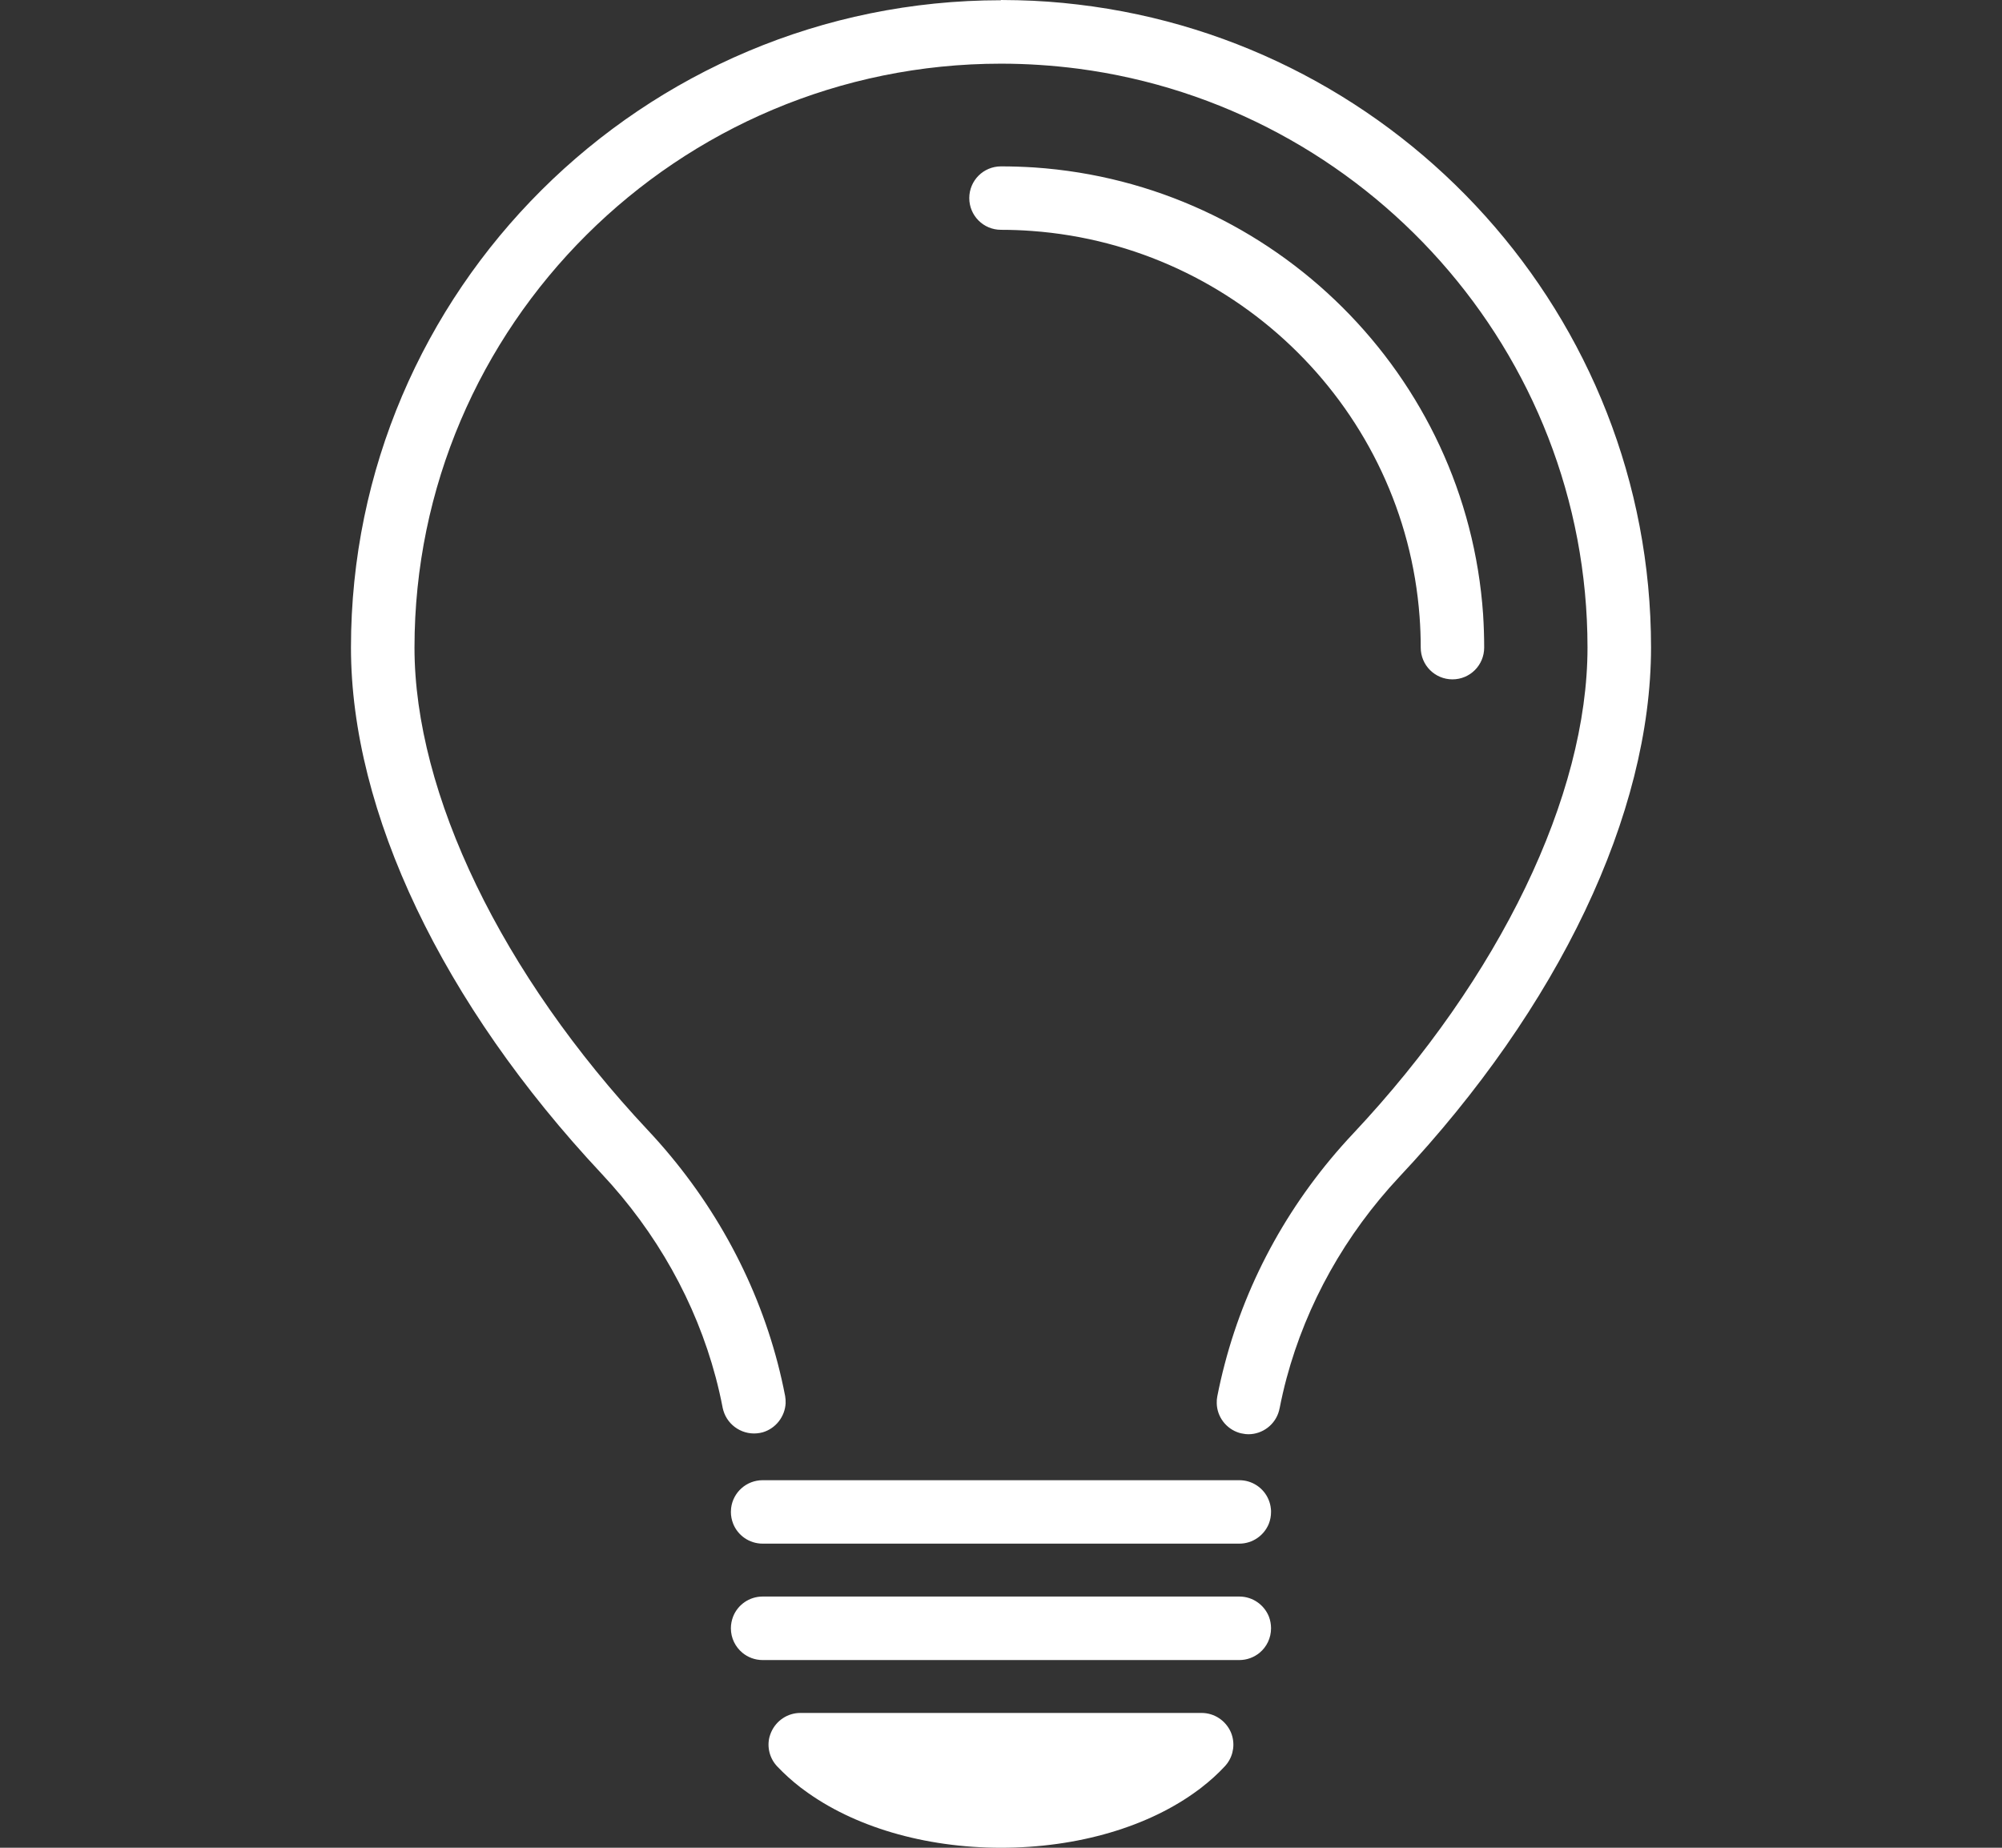
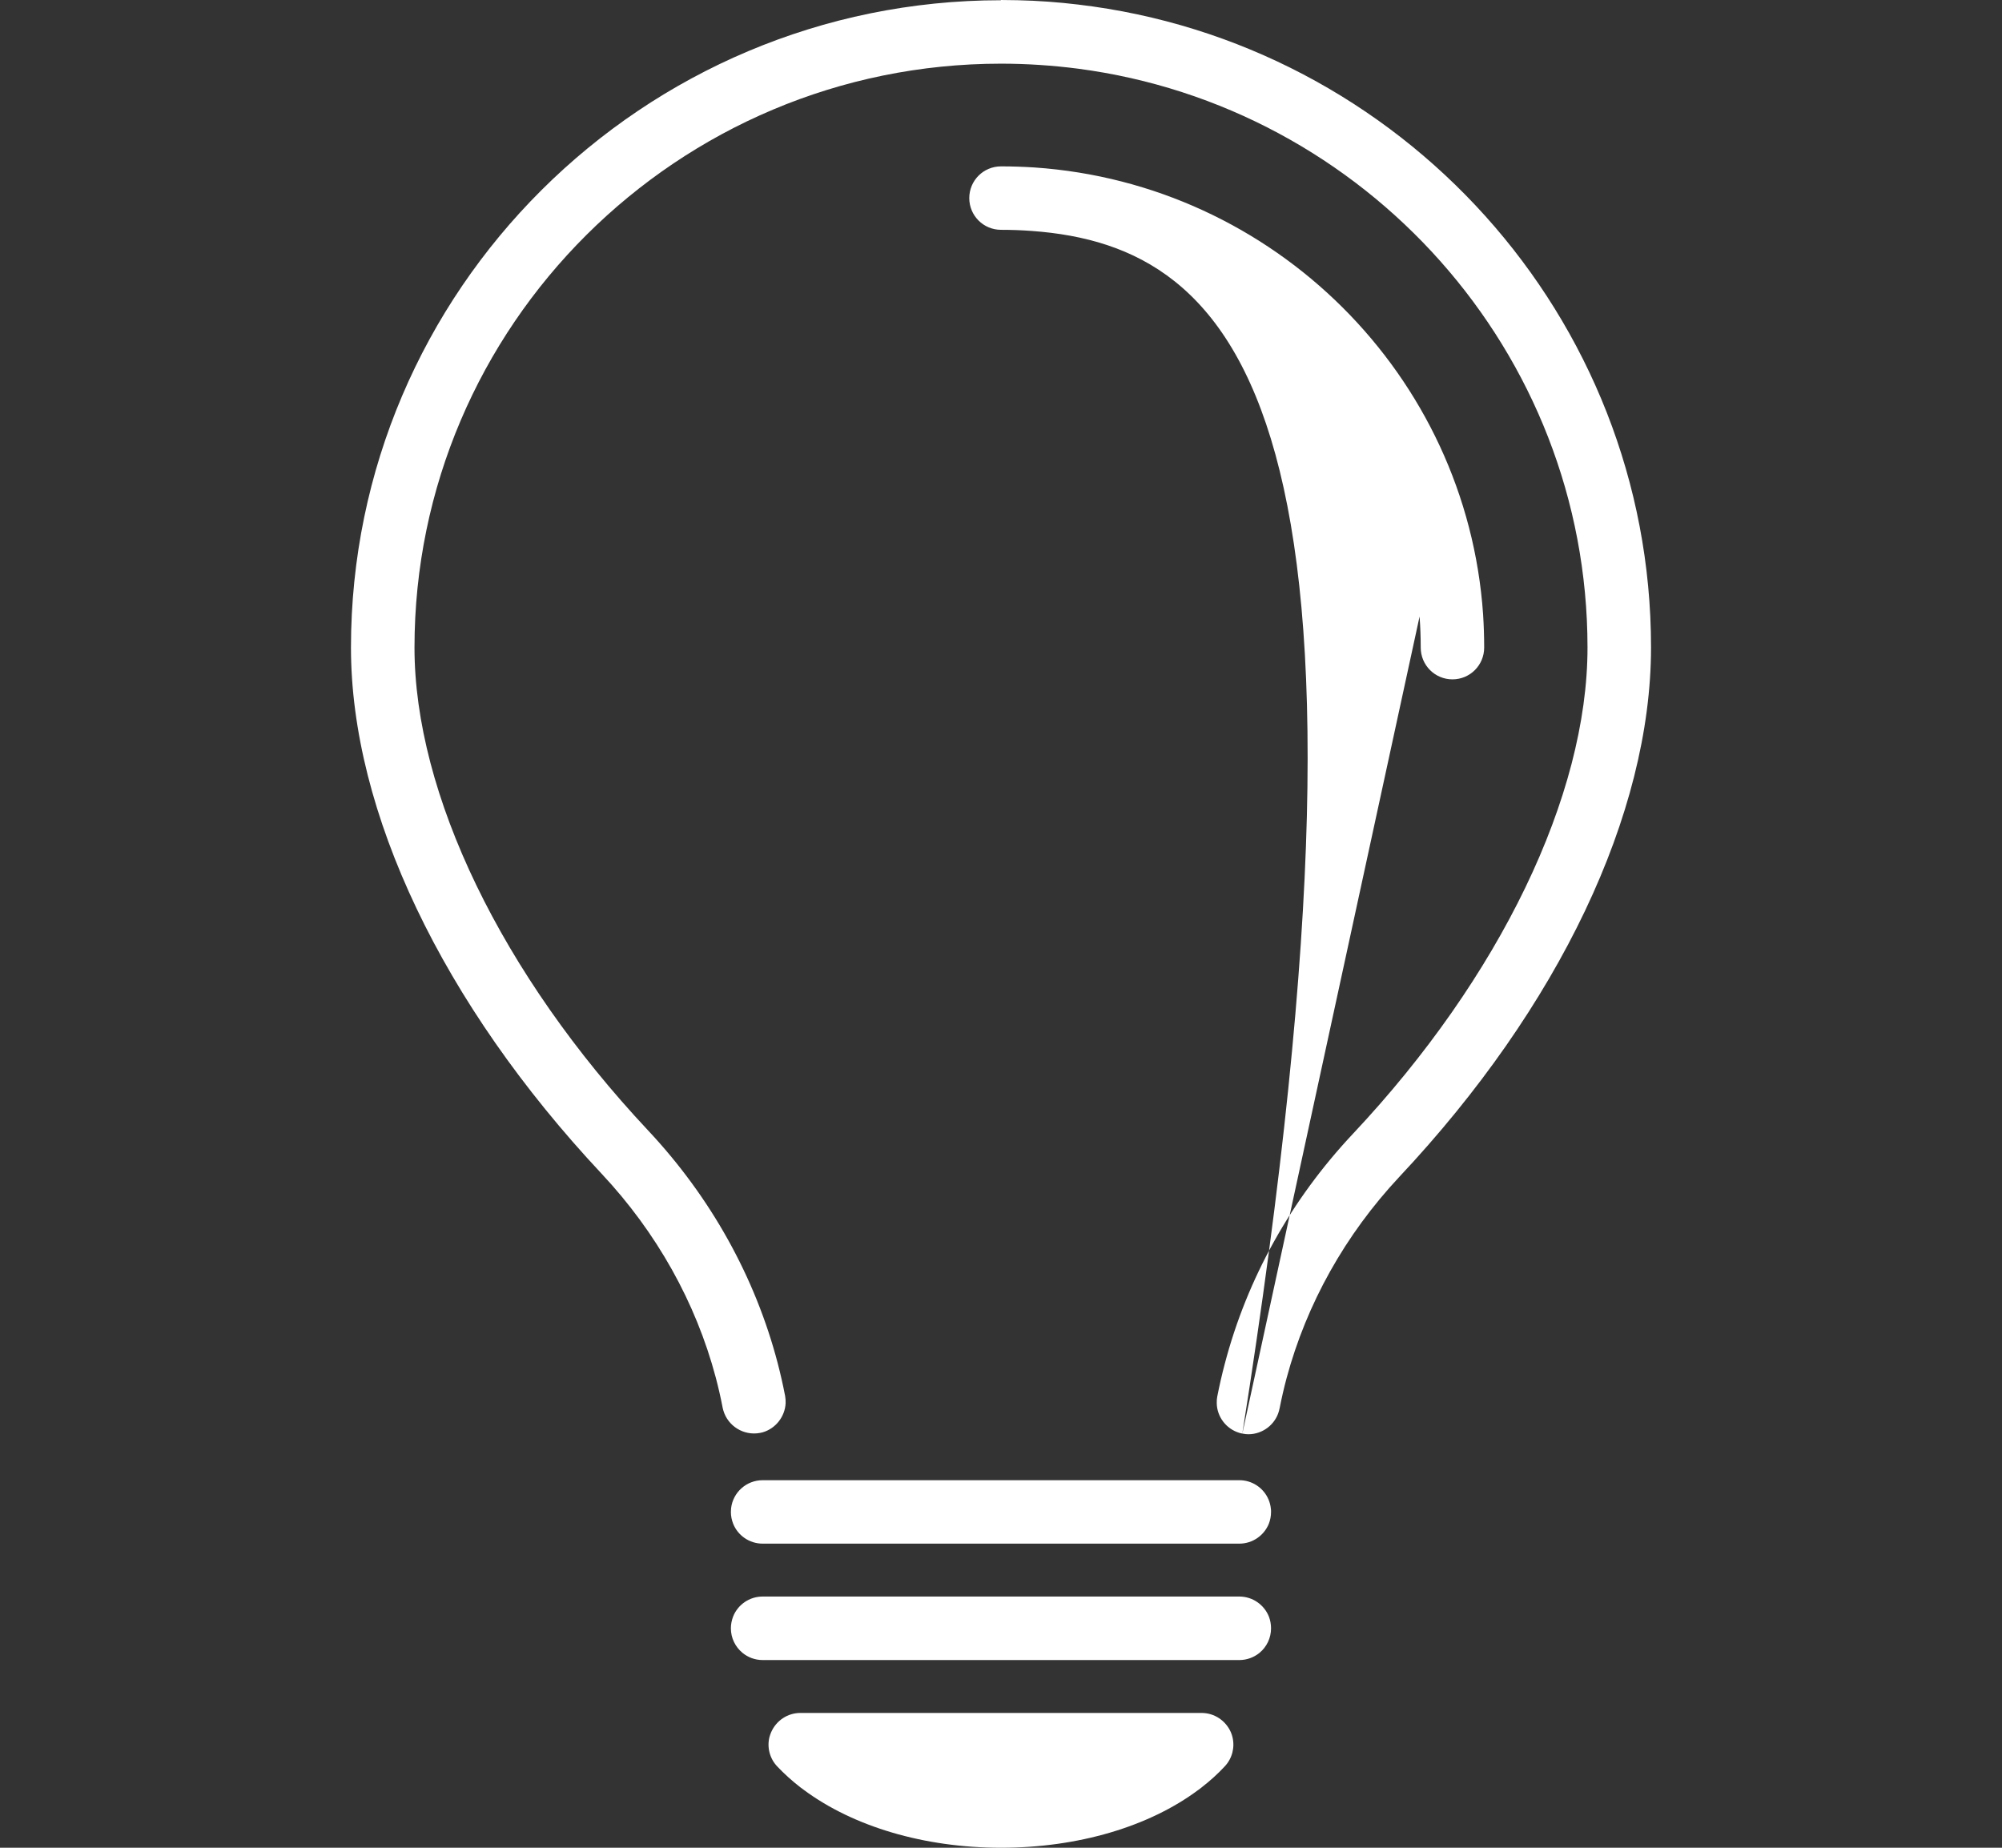
<svg xmlns="http://www.w3.org/2000/svg" width="26" height="24" viewBox="0 0 26 24" fill="none">
  <rect x="0" y="0" width="26" height="24" fill="#333333" stroke="none" />
-   <path fill-rule="evenodd" clip-rule="evenodd" d="M16.095 20.737C16.269 20.737 16.418 20.845 16.479 20.997C16.497 21.044 16.507 21.096 16.507 21.149C16.507 21.277 16.45 21.391 16.359 21.467C16.287 21.526 16.195 21.562 16.095 21.562H9.905C9.804 21.562 9.712 21.526 9.641 21.467C9.55 21.391 9.492 21.277 9.492 21.149C9.492 21.096 9.503 21.044 9.521 20.997C9.581 20.845 9.73 20.737 9.905 20.737H16.095ZM15.606 22.249H10.394C10.229 22.249 10.081 22.348 10.015 22.499C10.006 22.52 9.999 22.541 9.993 22.562C9.959 22.697 9.997 22.842 10.094 22.944C10.185 23.04 10.285 23.13 10.394 23.215C10.408 23.226 10.423 23.236 10.438 23.247C10.438 23.248 10.439 23.248 10.44 23.249C11.08 23.724 12.002 24 13 24C13.999 24 14.923 23.726 15.562 23.249C15.563 23.248 15.564 23.248 15.564 23.248C15.578 23.237 15.592 23.227 15.606 23.216C15.607 23.215 15.608 23.215 15.608 23.214C15.716 23.13 15.816 23.04 15.905 22.944C16.003 22.84 16.039 22.697 16.006 22.562C16.001 22.541 15.994 22.52 15.985 22.499C15.919 22.349 15.772 22.25 15.608 22.249C15.608 22.249 15.607 22.249 15.606 22.249ZM16.095 20.05C16.269 20.05 16.418 19.942 16.479 19.79C16.497 19.743 16.507 19.692 16.507 19.638C16.507 19.624 16.507 19.611 16.505 19.598C16.489 19.429 16.371 19.29 16.213 19.243C16.176 19.232 16.136 19.226 16.095 19.226H9.905C9.694 19.226 9.52 19.383 9.495 19.588C9.493 19.604 9.492 19.621 9.492 19.638C9.492 19.692 9.503 19.743 9.521 19.79C9.581 19.942 9.73 20.05 9.905 20.05H16.095ZM16.134 18.62C16.161 18.626 16.189 18.629 16.213 18.629C16.397 18.629 16.563 18.504 16.611 18.323C16.614 18.314 16.616 18.305 16.617 18.296C16.617 18.296 16.617 18.296 16.617 18.296C16.617 18.296 16.618 18.295 16.618 18.294C16.644 18.162 16.674 18.03 16.709 17.9C16.969 16.933 17.471 16.037 18.173 15.286C20.247 13.077 21.441 10.571 21.442 8.411C21.442 8.41 21.442 8.41 21.442 8.409C21.442 4.108 18.184 0.553 14 0.059C13.742 0.028 13.481 0.009 13.217 0.003C13.145 0.001 13.073 0 13 0V0.003C8.346 0.003 4.558 3.774 4.558 8.411C4.558 10.547 5.746 13.038 7.813 15.245C8.528 16.008 9.036 16.916 9.295 17.89C9.329 18.019 9.359 18.148 9.384 18.279C9.384 18.281 9.385 18.283 9.385 18.285C9.385 18.285 9.385 18.285 9.385 18.285C9.388 18.297 9.391 18.309 9.394 18.32C9.453 18.523 9.658 18.651 9.869 18.612C9.881 18.61 9.893 18.607 9.905 18.604C10.076 18.554 10.194 18.399 10.203 18.226C10.204 18.194 10.202 18.161 10.196 18.128C10.196 18.128 10.196 18.129 10.196 18.128C10.196 18.127 10.196 18.126 10.195 18.125C10.168 17.984 10.136 17.845 10.1 17.706C9.808 16.59 9.231 15.551 8.415 14.681C6.516 12.656 5.383 10.311 5.383 8.411C5.383 4.23 8.8 0.827 13 0.827C13.339 0.827 13.673 0.85 14 0.892C17.728 1.381 20.616 4.566 20.617 8.409C20.617 8.41 20.617 8.41 20.617 8.411C20.617 10.336 19.479 12.694 17.574 14.723C17.574 14.723 17.574 14.723 17.574 14.723C17.574 14.723 17.573 14.724 17.573 14.724C16.767 15.581 16.196 16.607 15.906 17.715C15.869 17.854 15.837 17.995 15.809 18.137C15.803 18.166 15.801 18.196 15.802 18.226C15.805 18.401 15.923 18.559 16.095 18.611C16.108 18.615 16.12 18.618 16.134 18.62ZM18.436 8.008C18.238 5.337 16.087 3.197 13.403 3C13.27 2.99 13.136 2.985 13 2.985C12.772 2.985 12.588 2.801 12.588 2.573C12.588 2.345 12.772 2.161 13 2.161C13.145 2.161 13.289 2.166 13.432 2.175C16.549 2.387 19.047 4.875 19.261 7.979C19.27 8.122 19.275 8.266 19.275 8.411C19.275 8.64 19.091 8.824 18.863 8.824C18.635 8.824 18.451 8.64 18.451 8.411C18.451 8.276 18.446 8.141 18.436 8.008Z" fill="white" />
+   <path fill-rule="evenodd" clip-rule="evenodd" d="M16.095 20.737C16.269 20.737 16.418 20.845 16.479 20.997C16.497 21.044 16.507 21.096 16.507 21.149C16.507 21.277 16.45 21.391 16.359 21.467C16.287 21.526 16.195 21.562 16.095 21.562H9.905C9.804 21.562 9.712 21.526 9.641 21.467C9.55 21.391 9.492 21.277 9.492 21.149C9.492 21.096 9.503 21.044 9.521 20.997C9.581 20.845 9.73 20.737 9.905 20.737H16.095ZM15.606 22.249H10.394C10.229 22.249 10.081 22.348 10.015 22.499C10.006 22.52 9.999 22.541 9.993 22.562C9.959 22.697 9.997 22.842 10.094 22.944C10.185 23.04 10.285 23.13 10.394 23.215C10.408 23.226 10.423 23.236 10.438 23.247C10.438 23.248 10.439 23.248 10.44 23.249C11.08 23.724 12.002 24 13 24C13.999 24 14.923 23.726 15.562 23.249C15.563 23.248 15.564 23.248 15.564 23.248C15.578 23.237 15.592 23.227 15.606 23.216C15.607 23.215 15.608 23.215 15.608 23.214C15.716 23.13 15.816 23.04 15.905 22.944C16.003 22.84 16.039 22.697 16.006 22.562C16.001 22.541 15.994 22.52 15.985 22.499C15.919 22.349 15.772 22.25 15.608 22.249C15.608 22.249 15.607 22.249 15.606 22.249ZM16.095 20.05C16.269 20.05 16.418 19.942 16.479 19.79C16.497 19.743 16.507 19.692 16.507 19.638C16.507 19.624 16.507 19.611 16.505 19.598C16.489 19.429 16.371 19.29 16.213 19.243C16.176 19.232 16.136 19.226 16.095 19.226H9.905C9.694 19.226 9.52 19.383 9.495 19.588C9.493 19.604 9.492 19.621 9.492 19.638C9.492 19.692 9.503 19.743 9.521 19.79C9.581 19.942 9.73 20.05 9.905 20.05H16.095ZM16.134 18.62C16.161 18.626 16.189 18.629 16.213 18.629C16.397 18.629 16.563 18.504 16.611 18.323C16.614 18.314 16.616 18.305 16.617 18.296C16.617 18.296 16.617 18.296 16.617 18.296C16.617 18.296 16.618 18.295 16.618 18.294C16.644 18.162 16.674 18.03 16.709 17.9C16.969 16.933 17.471 16.037 18.173 15.286C20.247 13.077 21.441 10.571 21.442 8.411C21.442 8.41 21.442 8.41 21.442 8.409C21.442 4.108 18.184 0.553 14 0.059C13.742 0.028 13.481 0.009 13.217 0.003C13.145 0.001 13.073 0 13 0V0.003C8.346 0.003 4.558 3.774 4.558 8.411C4.558 10.547 5.746 13.038 7.813 15.245C8.528 16.008 9.036 16.916 9.295 17.89C9.329 18.019 9.359 18.148 9.384 18.279C9.384 18.281 9.385 18.283 9.385 18.285C9.385 18.285 9.385 18.285 9.385 18.285C9.388 18.297 9.391 18.309 9.394 18.32C9.453 18.523 9.658 18.651 9.869 18.612C9.881 18.61 9.893 18.607 9.905 18.604C10.076 18.554 10.194 18.399 10.203 18.226C10.204 18.194 10.202 18.161 10.196 18.128C10.196 18.128 10.196 18.129 10.196 18.128C10.196 18.127 10.196 18.126 10.195 18.125C10.168 17.984 10.136 17.845 10.1 17.706C9.808 16.59 9.231 15.551 8.415 14.681C6.516 12.656 5.383 10.311 5.383 8.411C5.383 4.23 8.8 0.827 13 0.827C13.339 0.827 13.673 0.85 14 0.892C17.728 1.381 20.616 4.566 20.617 8.409C20.617 8.41 20.617 8.41 20.617 8.411C20.617 10.336 19.479 12.694 17.574 14.723C17.574 14.723 17.574 14.723 17.574 14.723C17.574 14.723 17.573 14.724 17.573 14.724C16.767 15.581 16.196 16.607 15.906 17.715C15.869 17.854 15.837 17.995 15.809 18.137C15.803 18.166 15.801 18.196 15.802 18.226C15.805 18.401 15.923 18.559 16.095 18.611C16.108 18.615 16.12 18.618 16.134 18.62ZC18.238 5.337 16.087 3.197 13.403 3C13.27 2.99 13.136 2.985 13 2.985C12.772 2.985 12.588 2.801 12.588 2.573C12.588 2.345 12.772 2.161 13 2.161C13.145 2.161 13.289 2.166 13.432 2.175C16.549 2.387 19.047 4.875 19.261 7.979C19.27 8.122 19.275 8.266 19.275 8.411C19.275 8.64 19.091 8.824 18.863 8.824C18.635 8.824 18.451 8.64 18.451 8.411C18.451 8.276 18.446 8.141 18.436 8.008Z" fill="white" />
</svg>